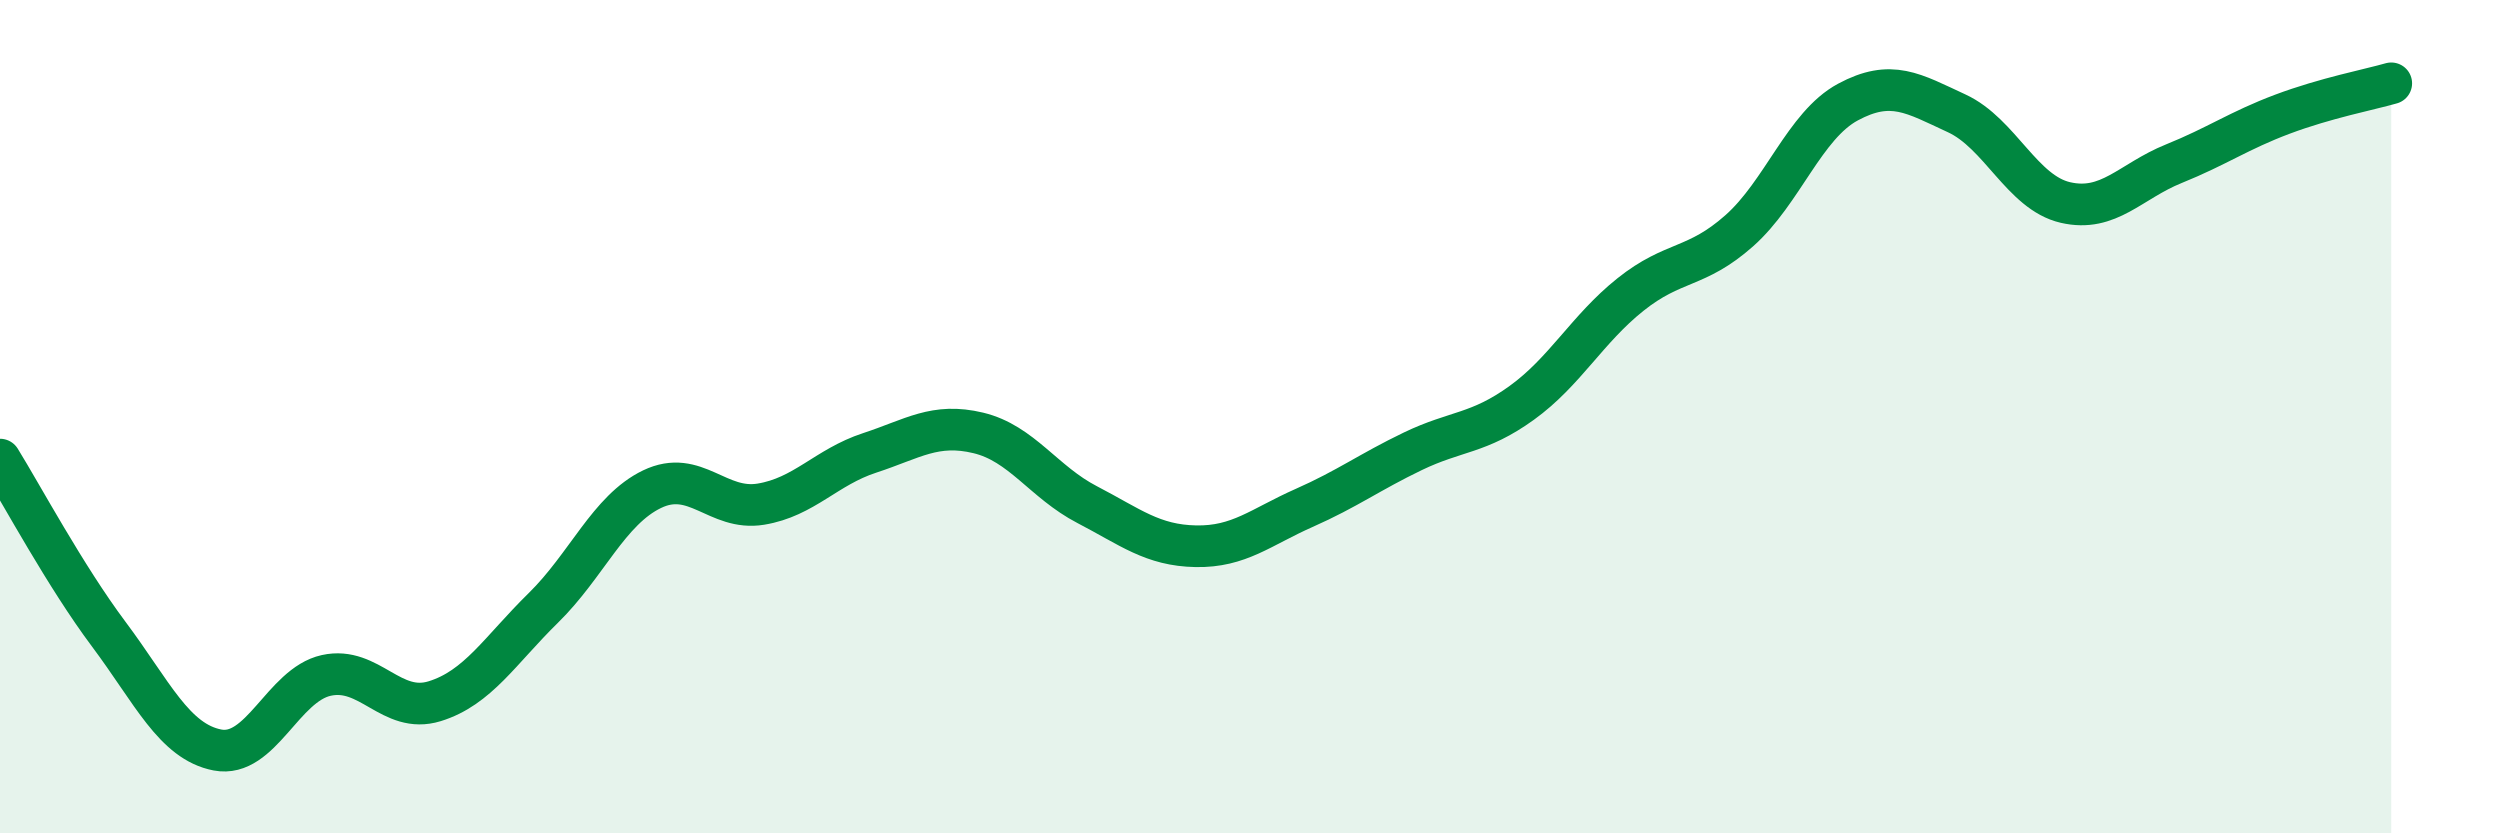
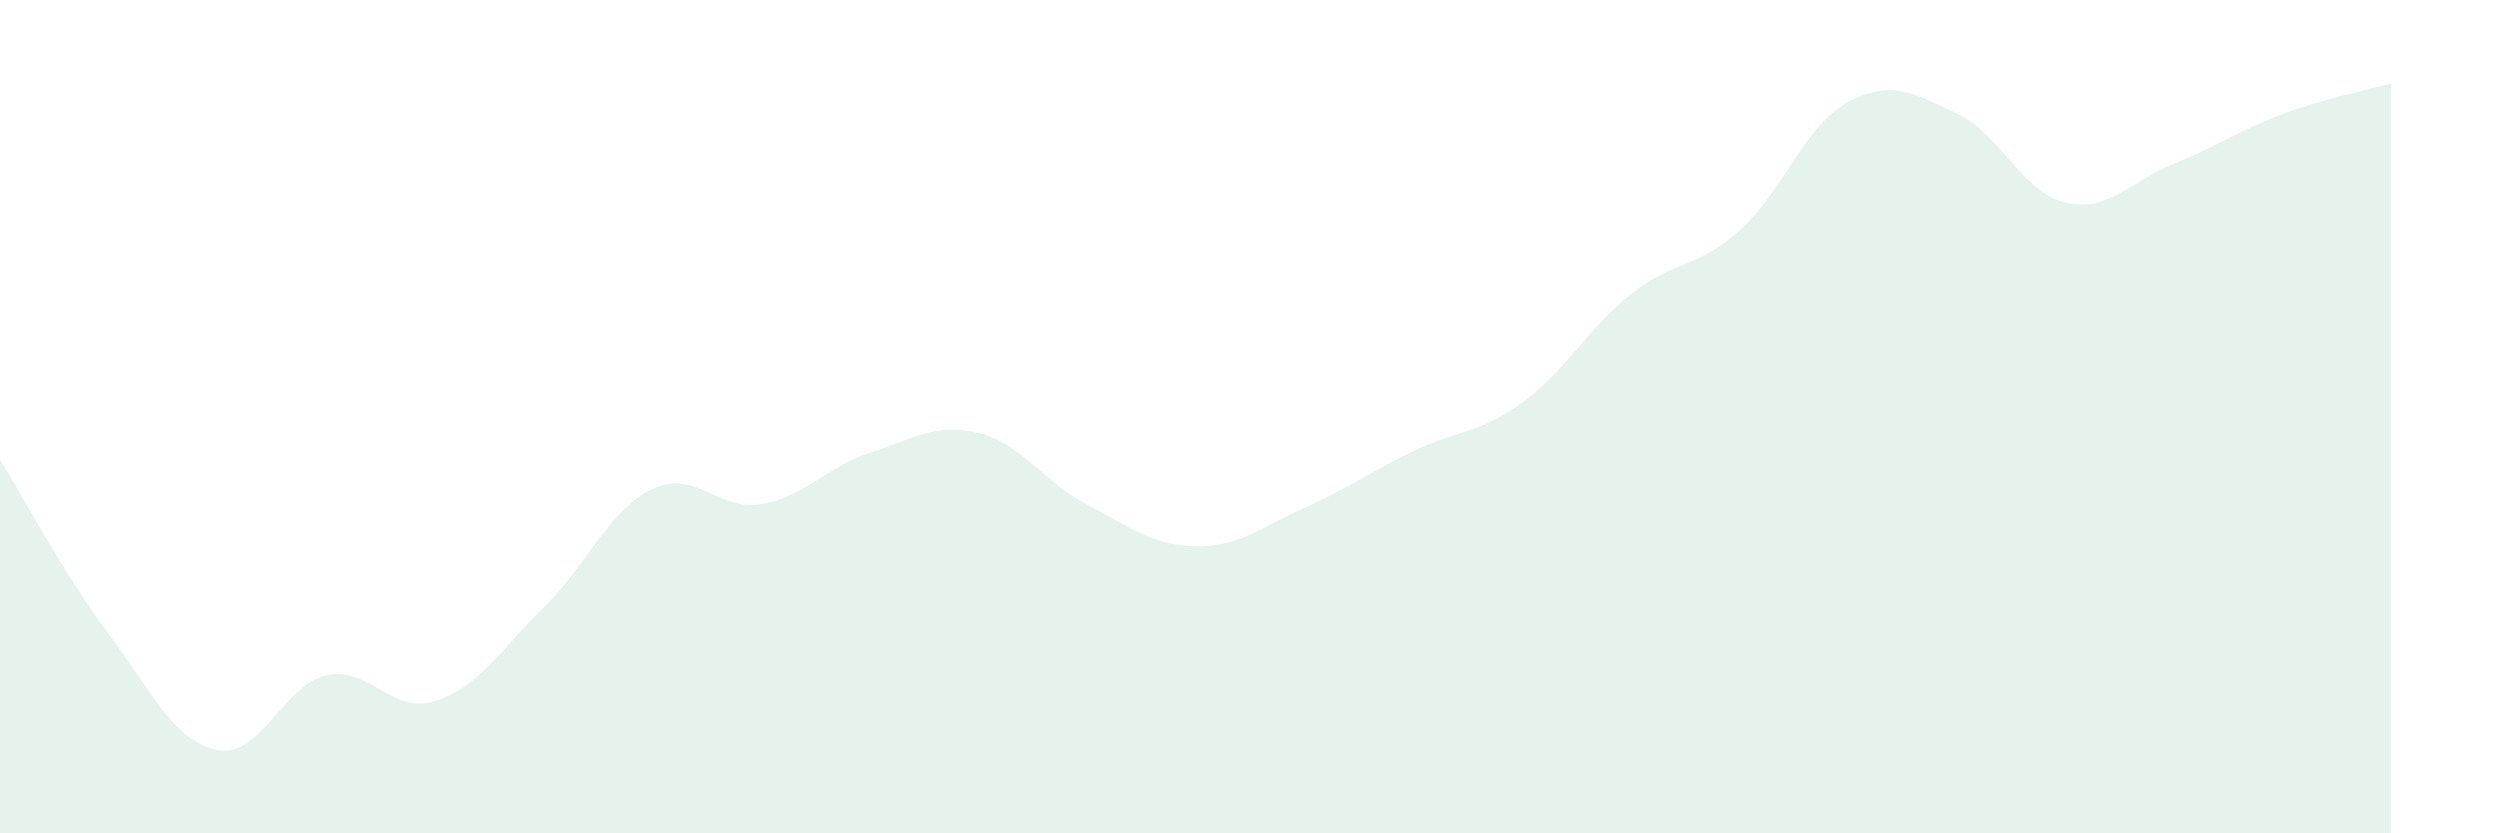
<svg xmlns="http://www.w3.org/2000/svg" width="60" height="20" viewBox="0 0 60 20">
  <path d="M 0,11.03 C 0.52,11.87 1.57,13.83 2.61,15.22 C 3.65,16.61 4.18,17.8 5.22,18 C 6.26,18.2 6.79,16.44 7.83,16.21 C 8.87,15.98 9.39,17.15 10.43,16.83 C 11.47,16.51 12,15.61 13.04,14.59 C 14.08,13.57 14.61,12.24 15.65,11.74 C 16.69,11.24 17.22,12.27 18.26,12.1 C 19.3,11.93 19.83,11.21 20.87,10.87 C 21.91,10.53 22.44,10.14 23.48,10.39 C 24.52,10.64 25.05,11.57 26.09,12.11 C 27.13,12.65 27.66,13.09 28.7,13.11 C 29.74,13.13 30.26,12.65 31.3,12.19 C 32.34,11.73 32.87,11.33 33.91,10.83 C 34.95,10.33 35.48,10.42 36.52,9.67 C 37.56,8.92 38.09,7.9 39.13,7.07 C 40.17,6.24 40.7,6.46 41.74,5.54 C 42.78,4.62 43.31,3.01 44.35,2.45 C 45.39,1.89 45.92,2.24 46.96,2.72 C 48,3.2 48.53,4.62 49.57,4.86 C 50.61,5.1 51.13,4.35 52.17,3.93 C 53.21,3.51 53.74,3.13 54.78,2.74 C 55.82,2.35 56.87,2.15 57.39,2L57.39 20L0 20Z" fill="#008740" opacity="0.1" stroke-linecap="round" stroke-linejoin="round" />
-   <path d="M 0,11.03 C 0.52,11.87 1.57,13.83 2.61,15.22 C 3.65,16.61 4.18,17.8 5.22,18 C 6.26,18.2 6.79,16.44 7.83,16.21 C 8.87,15.98 9.39,17.15 10.43,16.83 C 11.47,16.51 12,15.61 13.04,14.59 C 14.08,13.57 14.61,12.24 15.65,11.74 C 16.69,11.24 17.22,12.27 18.26,12.1 C 19.3,11.93 19.83,11.21 20.87,10.87 C 21.91,10.53 22.44,10.14 23.48,10.39 C 24.52,10.64 25.05,11.57 26.09,12.11 C 27.13,12.65 27.66,13.09 28.7,13.11 C 29.74,13.13 30.26,12.65 31.3,12.19 C 32.34,11.73 32.87,11.33 33.91,10.83 C 34.95,10.33 35.48,10.42 36.52,9.67 C 37.56,8.92 38.09,7.9 39.13,7.07 C 40.17,6.24 40.7,6.46 41.74,5.54 C 42.78,4.62 43.31,3.01 44.35,2.45 C 45.39,1.89 45.92,2.24 46.96,2.72 C 48,3.2 48.53,4.62 49.57,4.86 C 50.61,5.1 51.13,4.35 52.17,3.93 C 53.21,3.51 53.74,3.13 54.78,2.74 C 55.82,2.35 56.87,2.15 57.39,2" stroke="#008740" stroke-width="1" fill="none" stroke-linecap="round" stroke-linejoin="round" />
</svg>